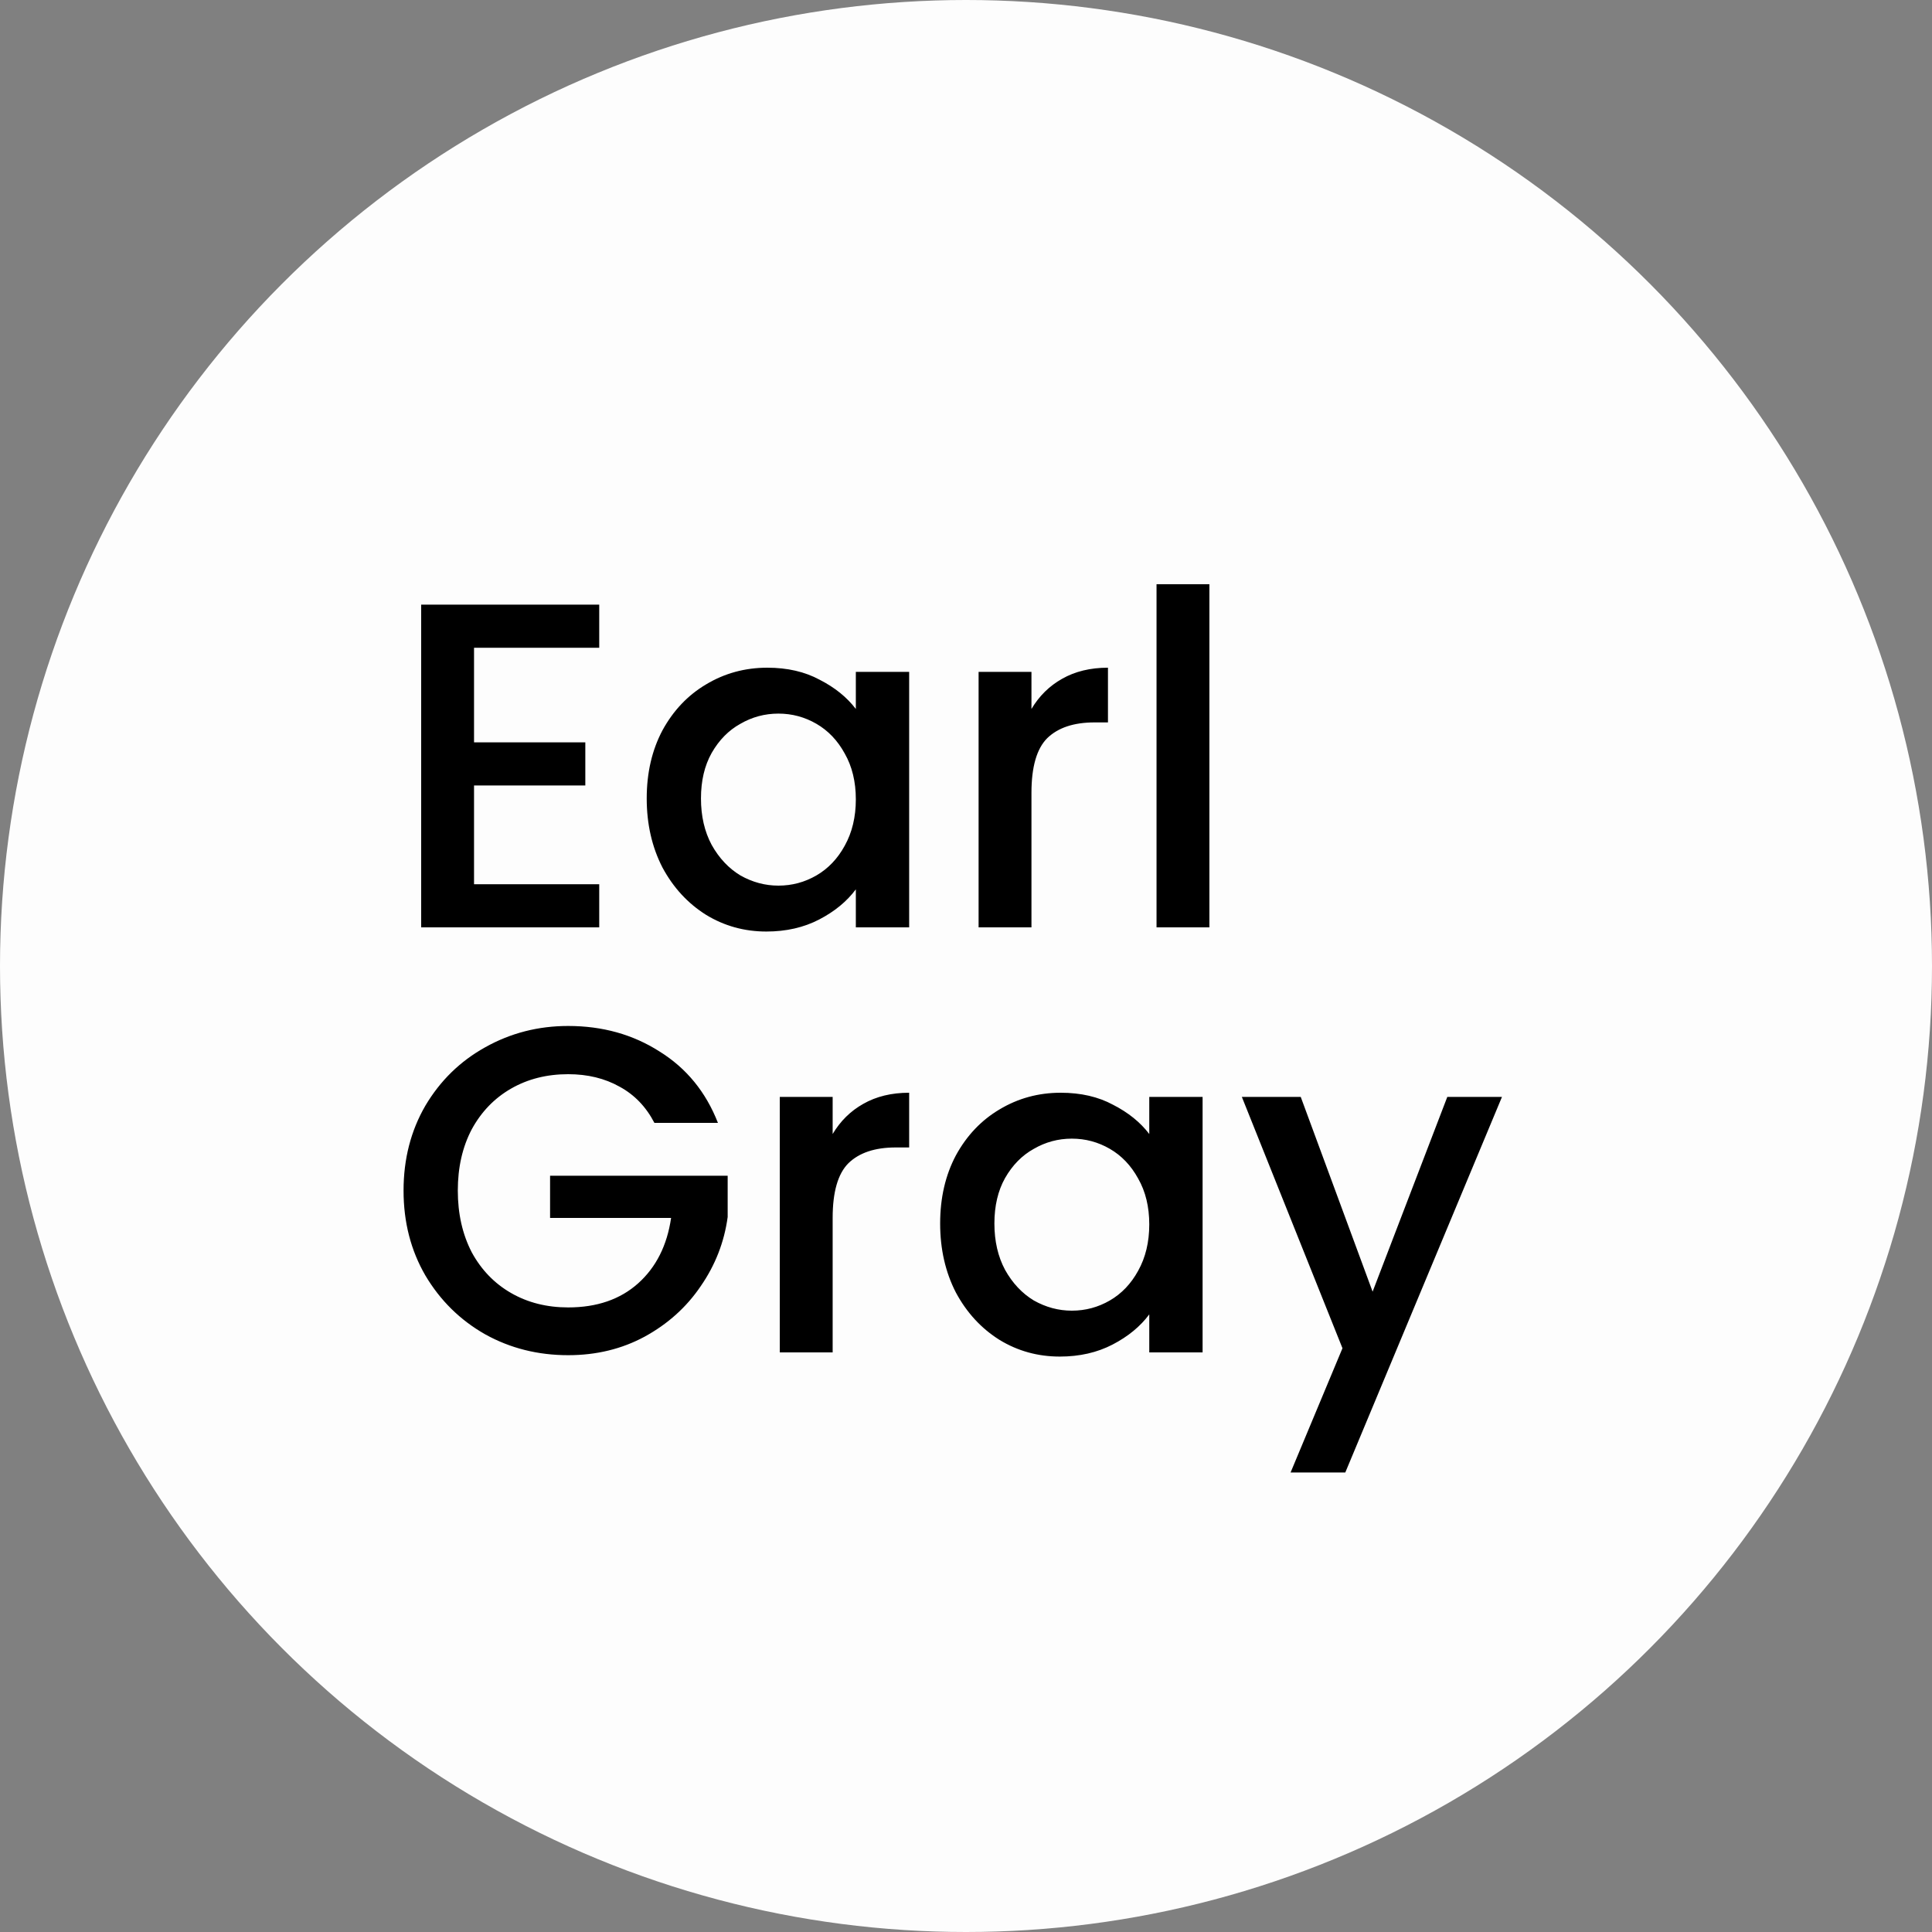
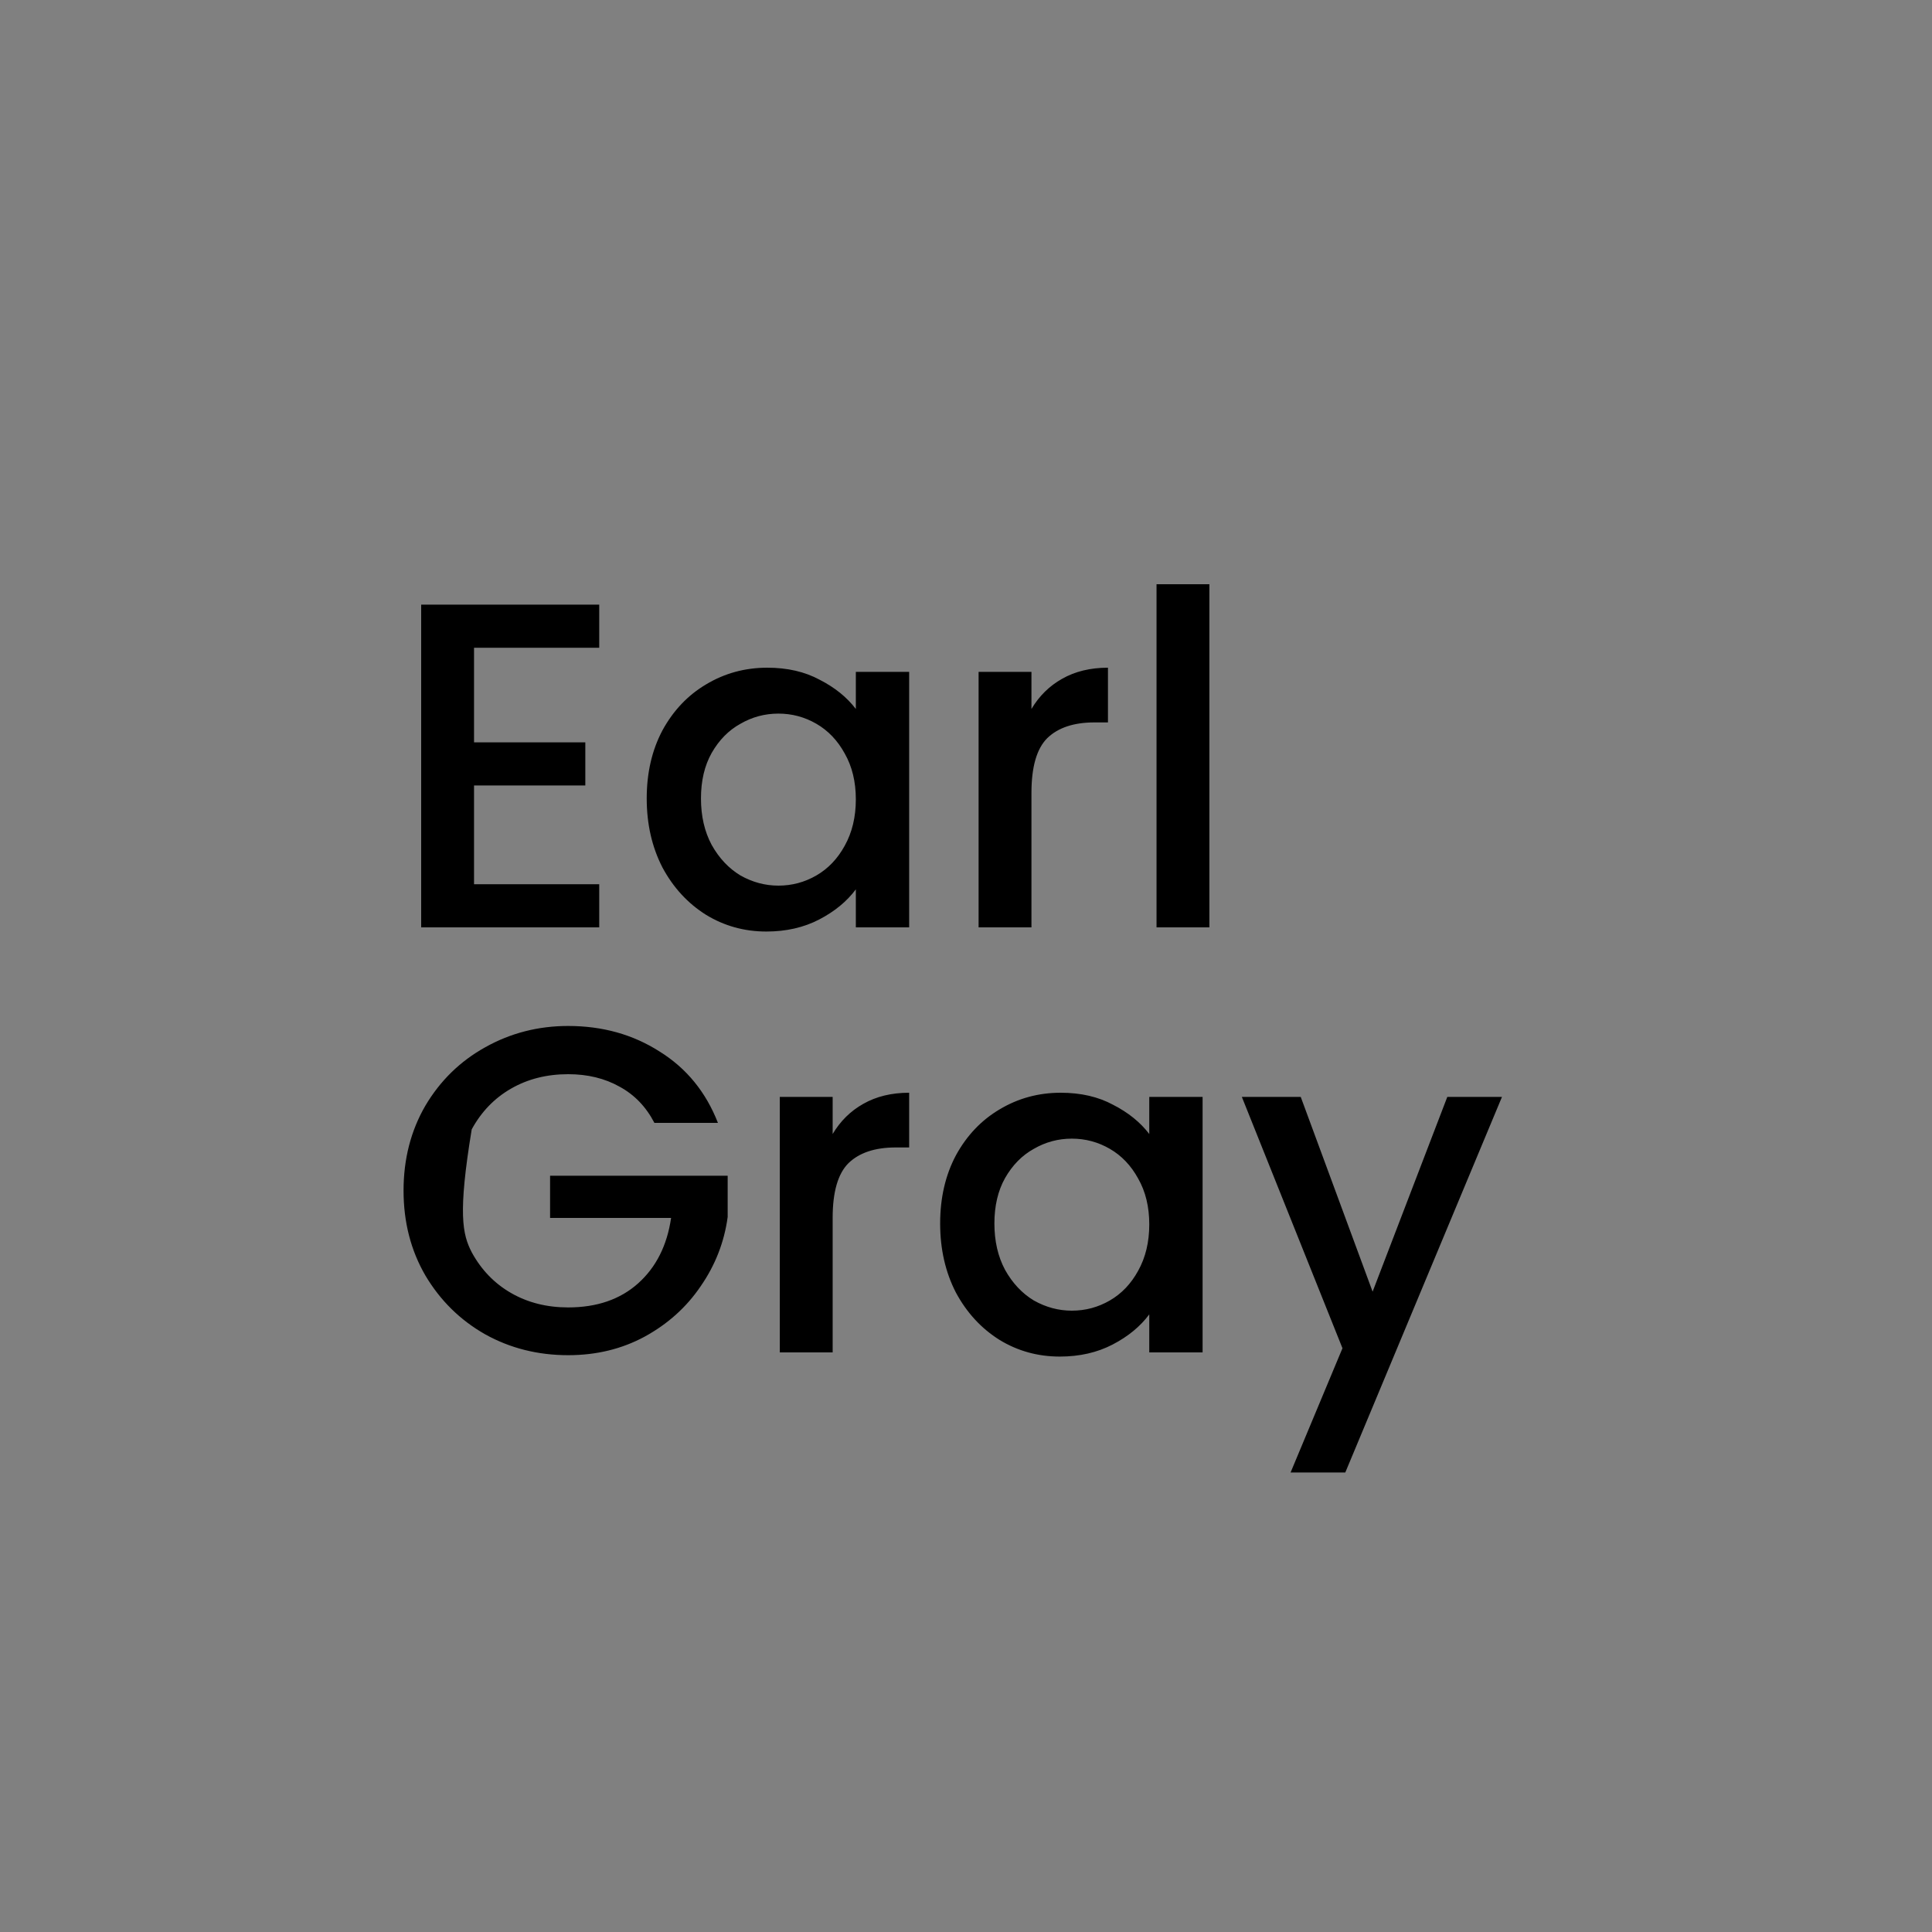
<svg xmlns="http://www.w3.org/2000/svg" width="50" height="50" viewBox="0 0 50 50" fill="none">
  <rect x="0" y="0" width="50" height="50" fill="#808080" stroke="none" />
-   <circle cx="25" cy="25" r="25" fill="#FDFDFD" />
-   <path d="M12.268 16.764V19.212H15.148V20.328H12.268V22.884H15.508V24H10.9V15.648H15.508V16.764H12.268ZM16.737 20.664C16.737 20 16.873 19.412 17.145 18.9C17.425 18.388 17.801 17.992 18.273 17.712C18.753 17.424 19.281 17.28 19.857 17.28C20.377 17.28 20.829 17.384 21.213 17.592C21.605 17.792 21.917 18.044 22.149 18.348V17.388H23.529V24H22.149V23.016C21.917 23.328 21.601 23.588 21.201 23.796C20.801 24.004 20.345 24.108 19.833 24.108C19.265 24.108 18.745 23.964 18.273 23.676C17.801 23.38 17.425 22.972 17.145 22.452C16.873 21.924 16.737 21.328 16.737 20.664ZM22.149 20.688C22.149 20.232 22.053 19.836 21.861 19.5C21.677 19.164 21.433 18.908 21.129 18.732C20.825 18.556 20.497 18.468 20.145 18.468C19.793 18.468 19.465 18.556 19.161 18.732C18.857 18.9 18.609 19.152 18.417 19.488C18.233 19.816 18.141 20.208 18.141 20.664C18.141 21.12 18.233 21.52 18.417 21.864C18.609 22.208 18.857 22.472 19.161 22.656C19.473 22.832 19.801 22.92 20.145 22.92C20.497 22.92 20.825 22.832 21.129 22.656C21.433 22.48 21.677 22.224 21.861 21.888C22.053 21.544 22.149 21.144 22.149 20.688ZM26.694 18.348C26.894 18.012 27.158 17.752 27.486 17.568C27.822 17.376 28.218 17.28 28.674 17.28V18.696H28.326C27.79 18.696 27.382 18.832 27.102 19.104C26.83 19.376 26.694 19.848 26.694 20.52V24H25.326V17.388H26.694V18.348ZM31.299 15.12V24H29.931V15.12H31.299ZM16.936 29.06C16.72 28.644 16.42 28.332 16.036 28.124C15.652 27.908 15.208 27.8 14.704 27.8C14.152 27.8 13.66 27.924 13.228 28.172C12.796 28.42 12.456 28.772 12.208 29.228C11.968 29.684 11.848 30.212 11.848 30.812C11.848 31.412 11.968 31.944 12.208 32.408C12.456 32.864 12.796 33.216 13.228 33.464C13.66 33.712 14.152 33.836 14.704 33.836C15.448 33.836 16.052 33.628 16.516 33.212C16.98 32.796 17.264 32.232 17.368 31.52H14.236V30.428H18.832V31.496C18.744 32.144 18.512 32.74 18.136 33.284C17.768 33.828 17.284 34.264 16.684 34.592C16.092 34.912 15.432 35.072 14.704 35.072C13.92 35.072 13.204 34.892 12.556 34.532C11.908 34.164 11.392 33.656 11.008 33.008C10.632 32.36 10.444 31.628 10.444 30.812C10.444 29.996 10.632 29.264 11.008 28.616C11.392 27.968 11.908 27.464 12.556 27.104C13.212 26.736 13.928 26.552 14.704 26.552C15.592 26.552 16.38 26.772 17.068 27.212C17.764 27.644 18.268 28.26 18.58 29.06H16.936ZM21.549 29.348C21.749 29.012 22.013 28.752 22.341 28.568C22.677 28.376 23.073 28.28 23.529 28.28V29.696H23.181C22.645 29.696 22.237 29.832 21.957 30.104C21.685 30.376 21.549 30.848 21.549 31.52V35H20.181V28.388H21.549V29.348ZM24.331 31.664C24.331 31 24.467 30.412 24.739 29.9C25.019 29.388 25.395 28.992 25.867 28.712C26.347 28.424 26.875 28.28 27.451 28.28C27.971 28.28 28.423 28.384 28.807 28.592C29.199 28.792 29.511 29.044 29.743 29.348V28.388H31.123V35H29.743V34.016C29.511 34.328 29.195 34.588 28.795 34.796C28.395 35.004 27.939 35.108 27.427 35.108C26.859 35.108 26.339 34.964 25.867 34.676C25.395 34.38 25.019 33.972 24.739 33.452C24.467 32.924 24.331 32.328 24.331 31.664ZM29.743 31.688C29.743 31.232 29.647 30.836 29.455 30.5C29.271 30.164 29.027 29.908 28.723 29.732C28.419 29.556 28.091 29.468 27.739 29.468C27.387 29.468 27.059 29.556 26.755 29.732C26.451 29.9 26.203 30.152 26.011 30.488C25.827 30.816 25.735 31.208 25.735 31.664C25.735 32.12 25.827 32.52 26.011 32.864C26.203 33.208 26.451 33.472 26.755 33.656C27.067 33.832 27.395 33.92 27.739 33.92C28.091 33.92 28.419 33.832 28.723 33.656C29.027 33.48 29.271 33.224 29.455 32.888C29.647 32.544 29.743 32.144 29.743 31.688ZM38.871 28.388L34.816 38.108H33.4L34.743 34.892L32.139 28.388H33.663L35.523 33.428L37.456 28.388H38.871Z" fill="black" />
+   <path d="M12.268 16.764V19.212H15.148V20.328H12.268V22.884H15.508V24H10.9V15.648H15.508V16.764H12.268ZM16.737 20.664C16.737 20 16.873 19.412 17.145 18.9C17.425 18.388 17.801 17.992 18.273 17.712C18.753 17.424 19.281 17.28 19.857 17.28C20.377 17.28 20.829 17.384 21.213 17.592C21.605 17.792 21.917 18.044 22.149 18.348V17.388H23.529V24H22.149V23.016C21.917 23.328 21.601 23.588 21.201 23.796C20.801 24.004 20.345 24.108 19.833 24.108C19.265 24.108 18.745 23.964 18.273 23.676C17.801 23.38 17.425 22.972 17.145 22.452C16.873 21.924 16.737 21.328 16.737 20.664ZM22.149 20.688C22.149 20.232 22.053 19.836 21.861 19.5C21.677 19.164 21.433 18.908 21.129 18.732C20.825 18.556 20.497 18.468 20.145 18.468C19.793 18.468 19.465 18.556 19.161 18.732C18.857 18.9 18.609 19.152 18.417 19.488C18.233 19.816 18.141 20.208 18.141 20.664C18.141 21.12 18.233 21.52 18.417 21.864C18.609 22.208 18.857 22.472 19.161 22.656C19.473 22.832 19.801 22.92 20.145 22.92C20.497 22.92 20.825 22.832 21.129 22.656C21.433 22.48 21.677 22.224 21.861 21.888C22.053 21.544 22.149 21.144 22.149 20.688ZM26.694 18.348C26.894 18.012 27.158 17.752 27.486 17.568C27.822 17.376 28.218 17.28 28.674 17.28V18.696H28.326C27.79 18.696 27.382 18.832 27.102 19.104C26.83 19.376 26.694 19.848 26.694 20.52V24H25.326V17.388H26.694V18.348ZM31.299 15.12V24H29.931V15.12H31.299ZM16.936 29.06C16.72 28.644 16.42 28.332 16.036 28.124C15.652 27.908 15.208 27.8 14.704 27.8C14.152 27.8 13.66 27.924 13.228 28.172C12.796 28.42 12.456 28.772 12.208 29.228C11.848 31.412 11.968 31.944 12.208 32.408C12.456 32.864 12.796 33.216 13.228 33.464C13.66 33.712 14.152 33.836 14.704 33.836C15.448 33.836 16.052 33.628 16.516 33.212C16.98 32.796 17.264 32.232 17.368 31.52H14.236V30.428H18.832V31.496C18.744 32.144 18.512 32.74 18.136 33.284C17.768 33.828 17.284 34.264 16.684 34.592C16.092 34.912 15.432 35.072 14.704 35.072C13.92 35.072 13.204 34.892 12.556 34.532C11.908 34.164 11.392 33.656 11.008 33.008C10.632 32.36 10.444 31.628 10.444 30.812C10.444 29.996 10.632 29.264 11.008 28.616C11.392 27.968 11.908 27.464 12.556 27.104C13.212 26.736 13.928 26.552 14.704 26.552C15.592 26.552 16.38 26.772 17.068 27.212C17.764 27.644 18.268 28.26 18.58 29.06H16.936ZM21.549 29.348C21.749 29.012 22.013 28.752 22.341 28.568C22.677 28.376 23.073 28.28 23.529 28.28V29.696H23.181C22.645 29.696 22.237 29.832 21.957 30.104C21.685 30.376 21.549 30.848 21.549 31.52V35H20.181V28.388H21.549V29.348ZM24.331 31.664C24.331 31 24.467 30.412 24.739 29.9C25.019 29.388 25.395 28.992 25.867 28.712C26.347 28.424 26.875 28.28 27.451 28.28C27.971 28.28 28.423 28.384 28.807 28.592C29.199 28.792 29.511 29.044 29.743 29.348V28.388H31.123V35H29.743V34.016C29.511 34.328 29.195 34.588 28.795 34.796C28.395 35.004 27.939 35.108 27.427 35.108C26.859 35.108 26.339 34.964 25.867 34.676C25.395 34.38 25.019 33.972 24.739 33.452C24.467 32.924 24.331 32.328 24.331 31.664ZM29.743 31.688C29.743 31.232 29.647 30.836 29.455 30.5C29.271 30.164 29.027 29.908 28.723 29.732C28.419 29.556 28.091 29.468 27.739 29.468C27.387 29.468 27.059 29.556 26.755 29.732C26.451 29.9 26.203 30.152 26.011 30.488C25.827 30.816 25.735 31.208 25.735 31.664C25.735 32.12 25.827 32.52 26.011 32.864C26.203 33.208 26.451 33.472 26.755 33.656C27.067 33.832 27.395 33.92 27.739 33.92C28.091 33.92 28.419 33.832 28.723 33.656C29.027 33.48 29.271 33.224 29.455 32.888C29.647 32.544 29.743 32.144 29.743 31.688ZM38.871 28.388L34.816 38.108H33.4L34.743 34.892L32.139 28.388H33.663L35.523 33.428L37.456 28.388H38.871Z" fill="black" />
</svg>